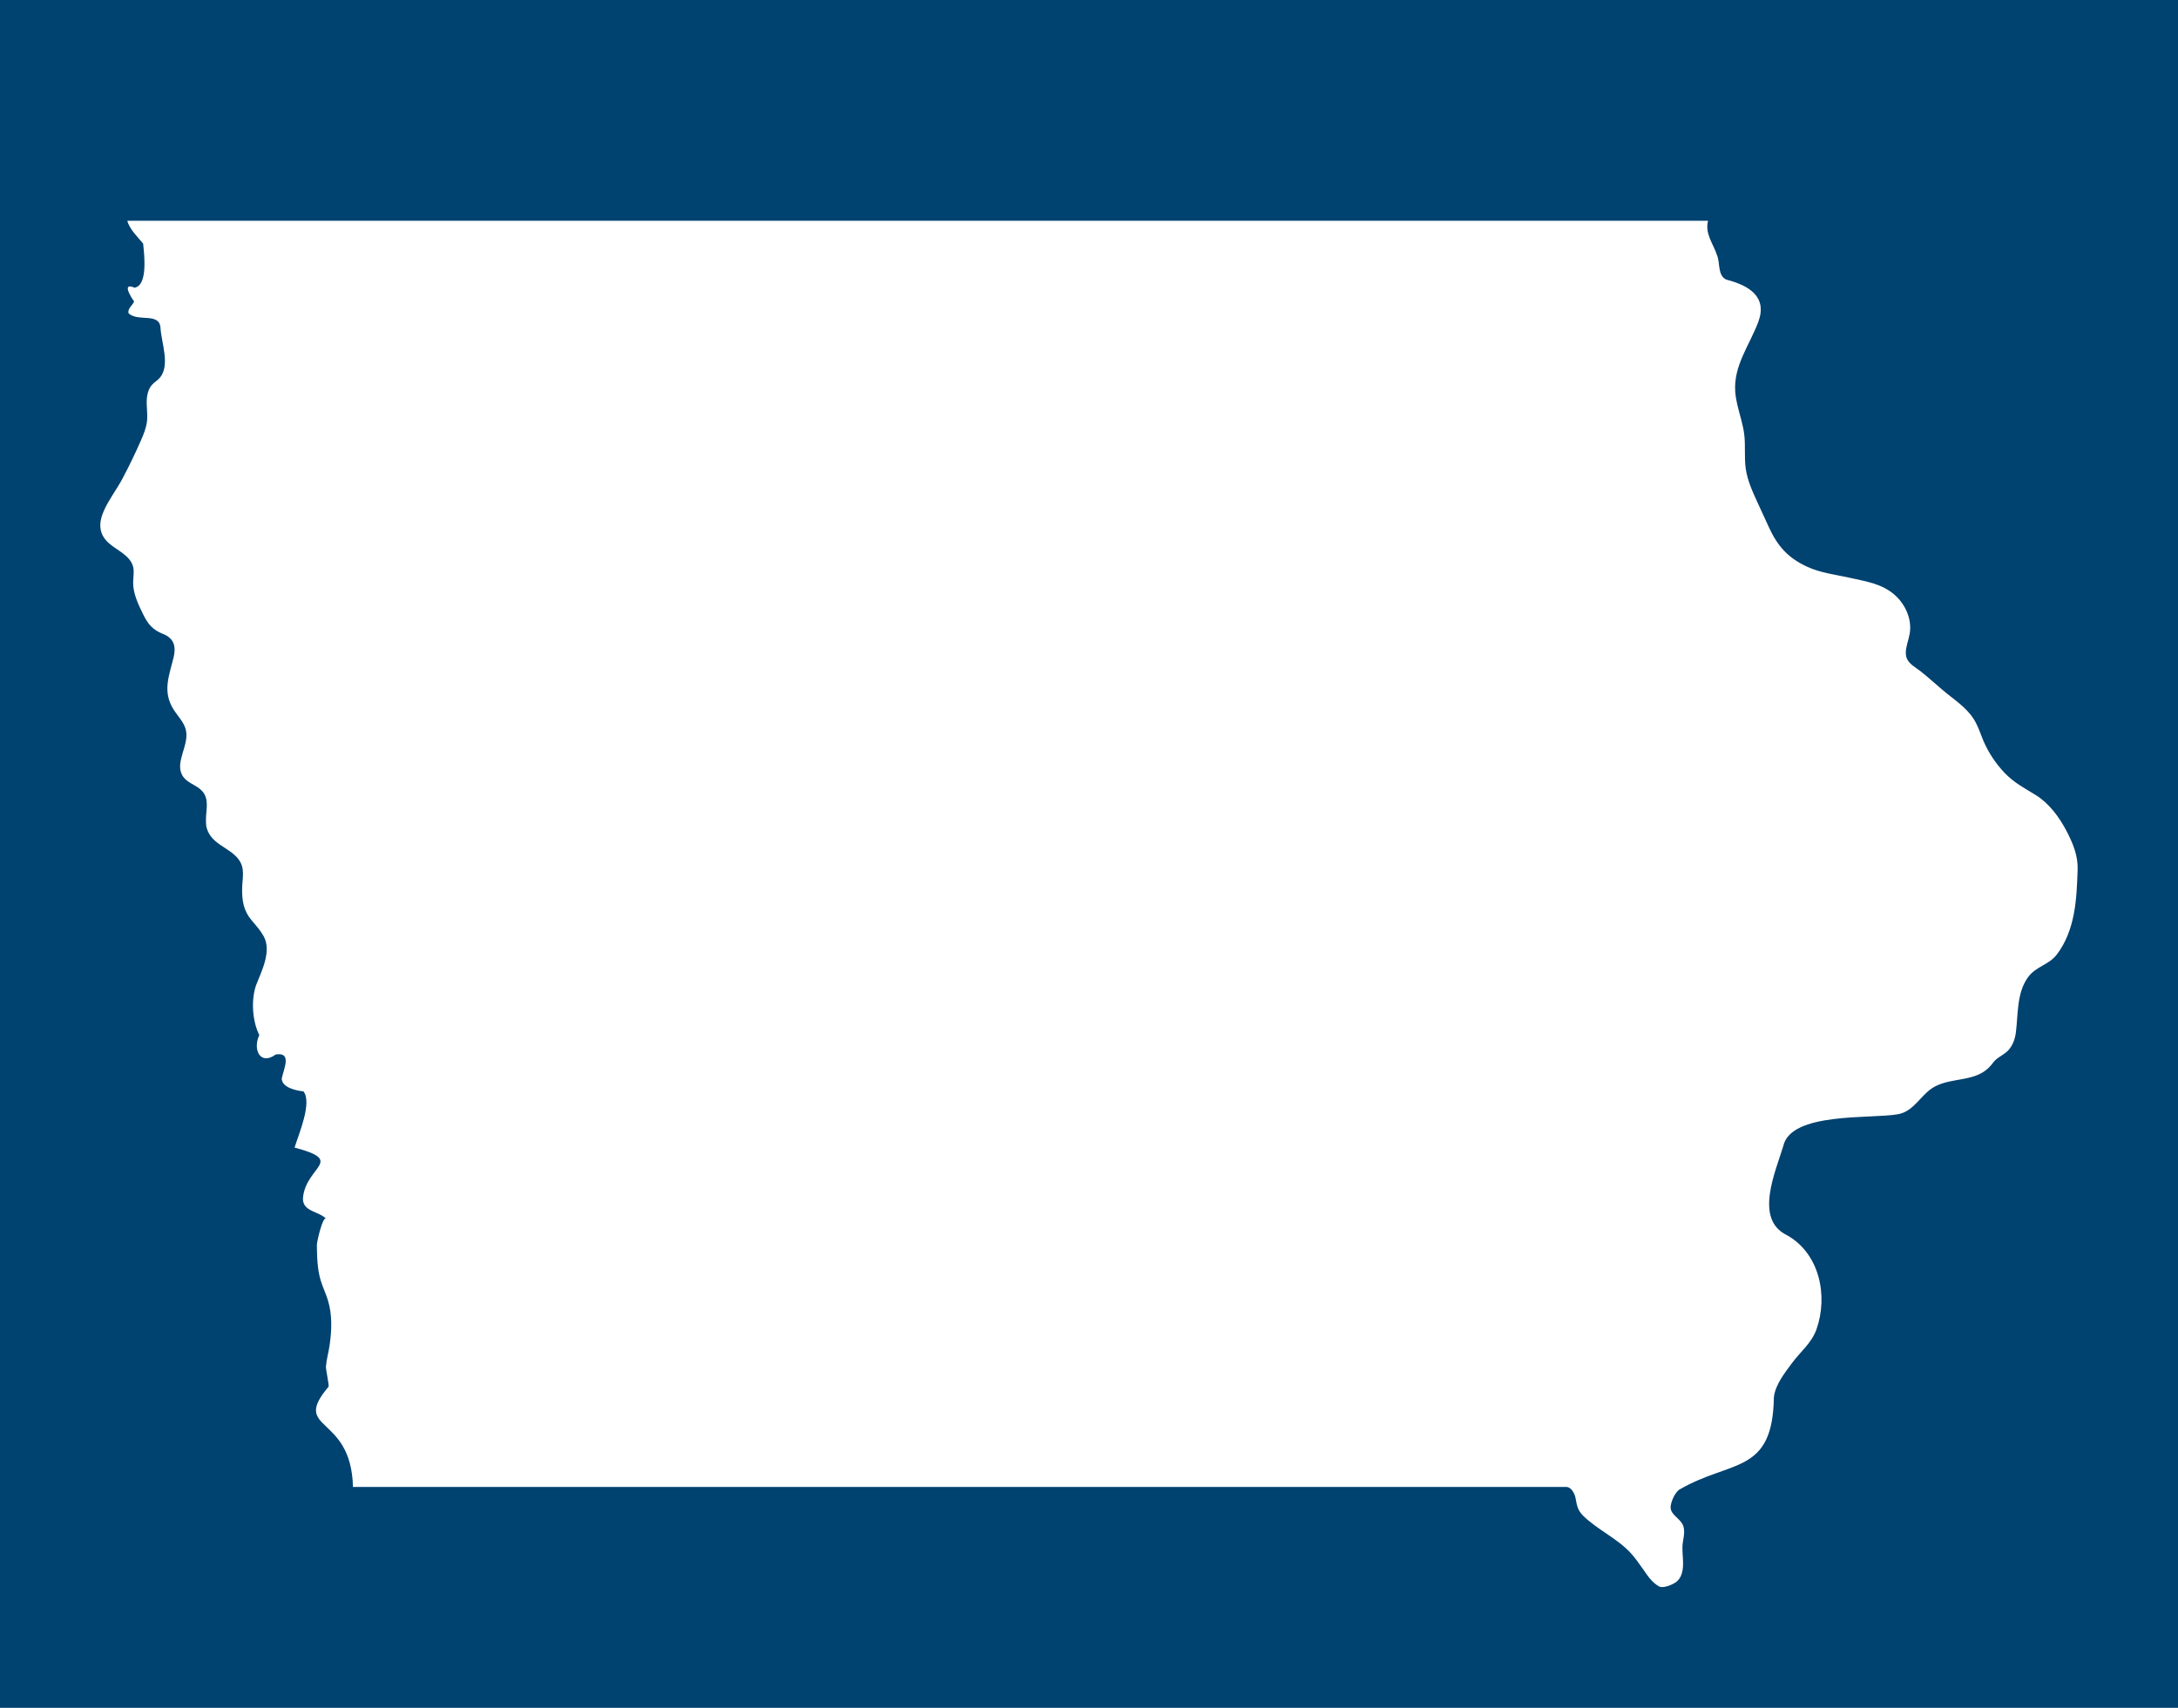
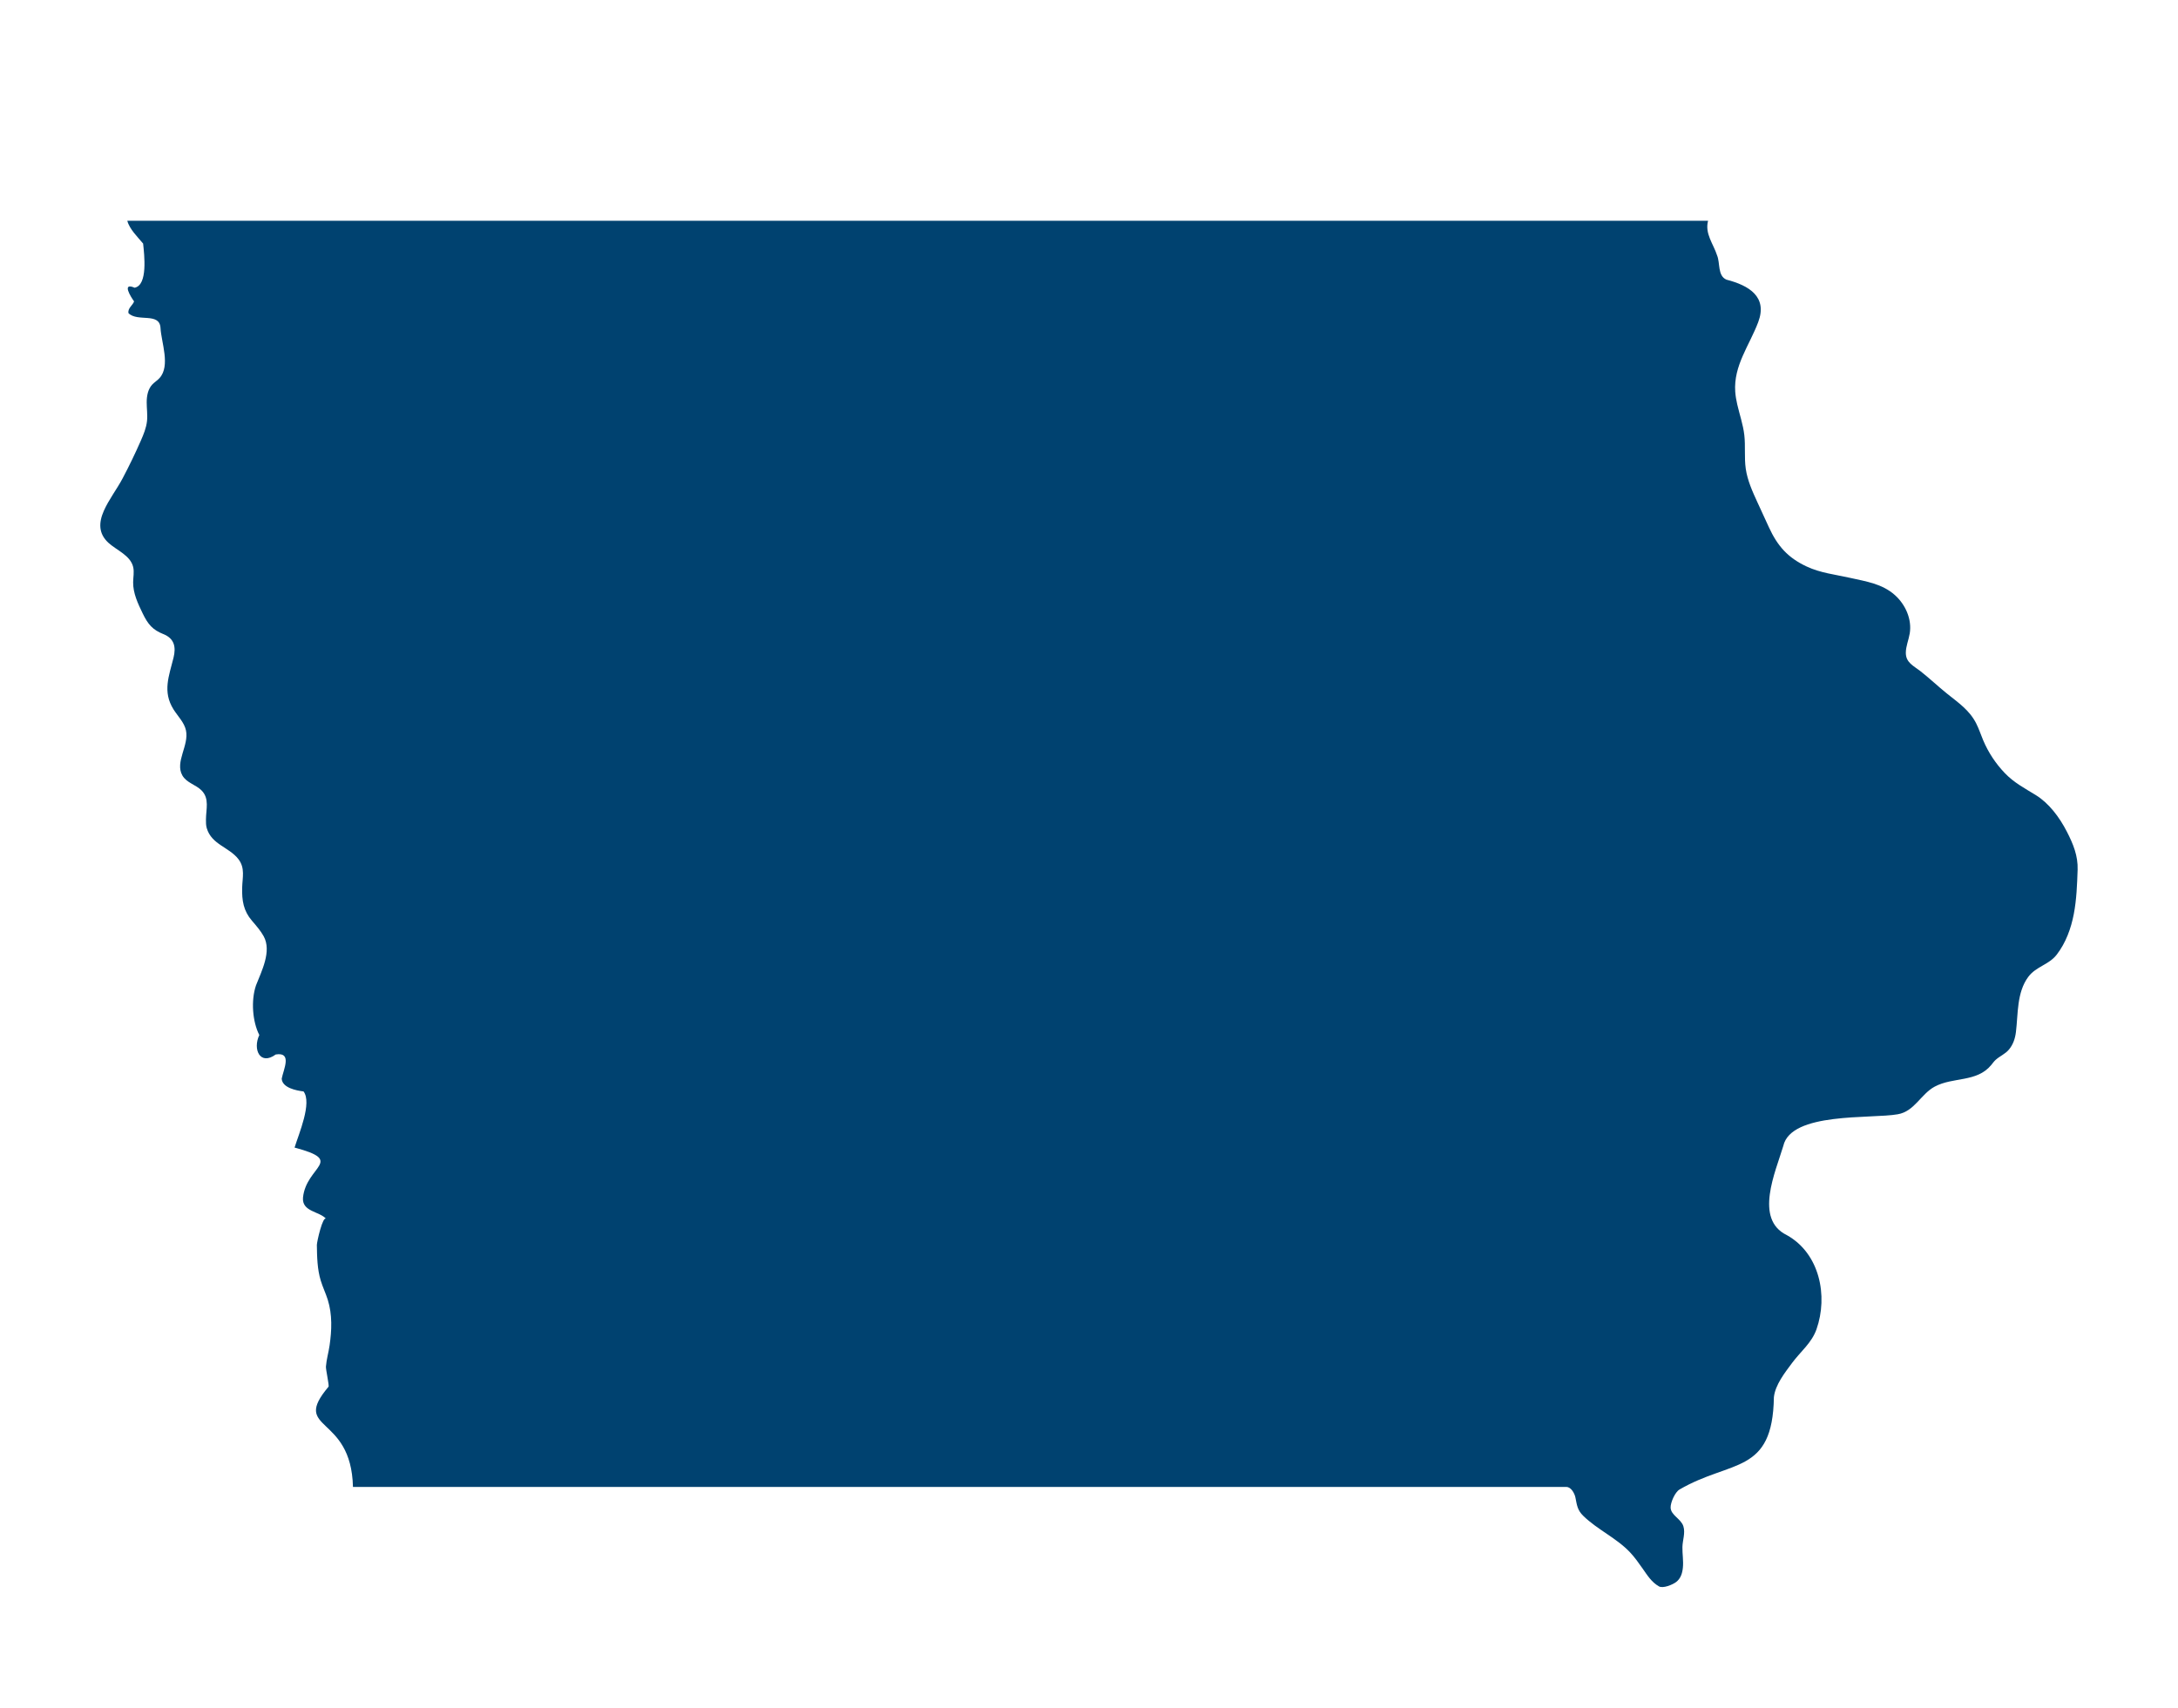
<svg xmlns="http://www.w3.org/2000/svg" version="1.1" id="Layer_1" x="0px" y="0px" viewBox="0 0 1020 800" style="enable-background:new 0 0 1020 800;" xml:space="preserve">
  <style type="text/css">
	.st0{fill:#004270;}
</style>
-   <path class="st0" d="M0,0v800h1020V0H0z M972.99,407.38c-0.24,6.96-0.48,13.94-1.79,20.78s-3.77,13.56-8.03,19.07  c-3.67,4.74-9.64,5.48-13.28,10.36c-5.45,7.32-4.74,17.38-5.79,25.85c-0.37,2.99-1.28,5.8-3.23,8.16c-1.78,2.15-4.25,3.06-6.27,4.88  c-0.79,0.71-1.39,1.59-2.06,2.4c-6.78,8.23-17.86,5.5-26.49,10.14c-6.49,3.49-9.47,11.64-17.33,12.95  c-12.4,2.22-49.98-1.17-53.57,14.85c-3.66,12.2-13.73,34.29,1.65,41.75c15.42,8.58,19.4,28.5,13.9,44.12  c-2.26,6.42-7.46,10.41-11.41,15.74c-3.36,4.53-7.92,10.26-8.54,16.07c-0.58,36.38-19.98,29.14-44.2,43.24  c-2.08,1.21-4.25,6.08-4.17,8.49c0.12,3.58,4.87,5.23,5.97,8.71c1,3.17-0.37,6.53-0.44,9.74c-0.07,3.25,0.55,6.46,0.21,9.72  c-0.27,2.59-1.01,5.04-3.16,6.68c-1.68,1.28-6.17,3.12-8.06,2.03c-3.45-1.98-5.37-5.11-7.6-8.29c-1.84-2.63-3.7-5.28-5.9-7.62  c-6.36-6.76-15.28-10.62-21.92-17.11c-2.77-2.7-2.96-4.98-3.68-8.6c-0.36-1.82-1.96-4.94-4.22-4.94c-0.27,0-568.28,0-568.28,0  c-0.81-34.5-29.31-25.74-11.45-46.95c0.41-0.49-1.31-8.08-1.21-9.44c0.24-3.29,1.23-6.59,1.7-9.86c1.04-7.12,1.33-14.51-0.85-21.46  c-0.96-3.05-2.37-5.94-3.29-8.99c-1.63-5.36-1.72-11.04-1.81-16.64c-0.02-1.39,2.81-14.03,4.38-12.21  c-3.14-3.65-11.45-3.27-10.87-10.03c1.52-14.83,19.89-17.06-3.95-23.4c2.03-6.57,8.27-20.93,4.2-26.3c-3.33-0.39-10-1.69-10.22-5.99  c0.87-4.43,5.02-12.6-2.8-11.32c-7.34,5.36-10.87-2.41-7.69-9.11c-3.21-6.25-3.97-16.23-1.54-23.3c2.59-6.6,7.41-15.92,3.61-22.92  c-1.4-2.58-3.63-5.13-5.54-7.35c-3.94-4.6-4.72-9.38-4.56-15.49c0.12-4.69,1.45-9.14-1.73-13.29c-4.37-5.7-12.57-6.82-14.85-14.54  c-0.39-1.32-0.39-2.72-0.38-4.1c0.03-4.82,1.72-9.77-2.06-13.59c-2.71-2.74-7-3.51-9-7.04c-3.55-6.29,3.21-14.03,1.7-21.08  c-0.8-3.75-3.79-6.58-5.83-9.83c-5.25-8.37-2.11-15.65,0-24.23c1.23-4.99,0.41-8.99-4.76-11.05c-5.03-2.01-7.18-4.54-9.65-9.63  c-2.25-4.63-4.55-9.48-4.5-14.63c0.02-2.39,0.56-4.82,0.02-7.15c-1.27-5.49-7.91-7.93-11.66-11.42c-4.59-4.27-4.54-9.36-2.09-14.91  c2.37-5.37,6.09-10.08,8.83-15.27c3.03-5.73,5.85-11.57,8.46-17.51c1.32-3,2.6-6.08,2.94-9.33c0.3-2.92-0.16-5.86-0.15-8.79  s0.57-6.05,2.55-8.21c1.05-1.14,2.43-1.95,3.47-3.1c5.19-5.76,0.8-16.73,0.45-23.43c-0.4-7.54-10.77-2.66-15-6.97  c-0.43-2.38,2.03-3.67,2.62-5.51c-1.52-2.08-5.93-9.08,0.24-6.4c6.28-1.19,4.54-15.41,3.99-20.69c-2.48-2.99-6.39-6.74-7.4-10.67  h740.3c-1.61,6.07,2.51,10.84,4.21,16.19c1.52,3.57,0.15,9.56,4.39,11.39c10.61,2.73,19.32,8.04,14.9,19.84  c-4.08,10.9-11.64,20.4-10.78,32.67c0.14,1.98,0.49,3.95,0.93,5.89c1.1,4.8,2.76,9.5,3.32,14.39c0.6,5.22-0.07,10.54,0.67,15.74  c0.8,5.56,3.17,10.76,5.52,15.87c1.78,3.87,3.56,7.74,5.34,11.62c4.02,8.74,8.82,14.21,17.64,18.34c6.5,3.05,13.35,3.76,20.32,5.32  c7.47,1.68,15.07,2.75,21.03,8.08c5,4.47,8.03,11.36,6.95,17.97c-0.5,3.05-1.83,5.99-1.83,9.08c0,4.59,3.62,6.08,6.74,8.51  c4.33,3.38,8.3,7.18,12.58,10.62c5.28,4.25,10.52,7.73,13.67,14c1.26,2.52,2.14,5.21,3.23,7.81c2.39,5.69,5.86,10.93,10.13,15.39  c4.35,4.54,9.26,7.07,14.53,10.32c6.1,3.77,11.05,10.28,14.57,17.18C970.93,395.36,973.2,400.93,972.99,407.38z" />
+   <path class="st0" d="M0,0v800h1020H0z M972.99,407.38c-0.24,6.96-0.48,13.94-1.79,20.78s-3.77,13.56-8.03,19.07  c-3.67,4.74-9.64,5.48-13.28,10.36c-5.45,7.32-4.74,17.38-5.79,25.85c-0.37,2.99-1.28,5.8-3.23,8.16c-1.78,2.15-4.25,3.06-6.27,4.88  c-0.79,0.71-1.39,1.59-2.06,2.4c-6.78,8.23-17.86,5.5-26.49,10.14c-6.49,3.49-9.47,11.64-17.33,12.95  c-12.4,2.22-49.98-1.17-53.57,14.85c-3.66,12.2-13.73,34.29,1.65,41.75c15.42,8.58,19.4,28.5,13.9,44.12  c-2.26,6.42-7.46,10.41-11.41,15.74c-3.36,4.53-7.92,10.26-8.54,16.07c-0.58,36.38-19.98,29.14-44.2,43.24  c-2.08,1.21-4.25,6.08-4.17,8.49c0.12,3.58,4.87,5.23,5.97,8.71c1,3.17-0.37,6.53-0.44,9.74c-0.07,3.25,0.55,6.46,0.21,9.72  c-0.27,2.59-1.01,5.04-3.16,6.68c-1.68,1.28-6.17,3.12-8.06,2.03c-3.45-1.98-5.37-5.11-7.6-8.29c-1.84-2.63-3.7-5.28-5.9-7.62  c-6.36-6.76-15.28-10.62-21.92-17.11c-2.77-2.7-2.96-4.98-3.68-8.6c-0.36-1.82-1.96-4.94-4.22-4.94c-0.27,0-568.28,0-568.28,0  c-0.81-34.5-29.31-25.74-11.45-46.95c0.41-0.49-1.31-8.08-1.21-9.44c0.24-3.29,1.23-6.59,1.7-9.86c1.04-7.12,1.33-14.51-0.85-21.46  c-0.96-3.05-2.37-5.94-3.29-8.99c-1.63-5.36-1.72-11.04-1.81-16.64c-0.02-1.39,2.81-14.03,4.38-12.21  c-3.14-3.65-11.45-3.27-10.87-10.03c1.52-14.83,19.89-17.06-3.95-23.4c2.03-6.57,8.27-20.93,4.2-26.3c-3.33-0.39-10-1.69-10.22-5.99  c0.87-4.43,5.02-12.6-2.8-11.32c-7.34,5.36-10.87-2.41-7.69-9.11c-3.21-6.25-3.97-16.23-1.54-23.3c2.59-6.6,7.41-15.92,3.61-22.92  c-1.4-2.58-3.63-5.13-5.54-7.35c-3.94-4.6-4.72-9.38-4.56-15.49c0.12-4.69,1.45-9.14-1.73-13.29c-4.37-5.7-12.57-6.82-14.85-14.54  c-0.39-1.32-0.39-2.72-0.38-4.1c0.03-4.82,1.72-9.77-2.06-13.59c-2.71-2.74-7-3.51-9-7.04c-3.55-6.29,3.21-14.03,1.7-21.08  c-0.8-3.75-3.79-6.58-5.83-9.83c-5.25-8.37-2.11-15.65,0-24.23c1.23-4.99,0.41-8.99-4.76-11.05c-5.03-2.01-7.18-4.54-9.65-9.63  c-2.25-4.63-4.55-9.48-4.5-14.63c0.02-2.39,0.56-4.82,0.02-7.15c-1.27-5.49-7.91-7.93-11.66-11.42c-4.59-4.27-4.54-9.36-2.09-14.91  c2.37-5.37,6.09-10.08,8.83-15.27c3.03-5.73,5.85-11.57,8.46-17.51c1.32-3,2.6-6.08,2.94-9.33c0.3-2.92-0.16-5.86-0.15-8.79  s0.57-6.05,2.55-8.21c1.05-1.14,2.43-1.95,3.47-3.1c5.19-5.76,0.8-16.73,0.45-23.43c-0.4-7.54-10.77-2.66-15-6.97  c-0.43-2.38,2.03-3.67,2.62-5.51c-1.52-2.08-5.93-9.08,0.24-6.4c6.28-1.19,4.54-15.41,3.99-20.69c-2.48-2.99-6.39-6.74-7.4-10.67  h740.3c-1.61,6.07,2.51,10.84,4.21,16.19c1.52,3.57,0.15,9.56,4.39,11.39c10.61,2.73,19.32,8.04,14.9,19.84  c-4.08,10.9-11.64,20.4-10.78,32.67c0.14,1.98,0.49,3.95,0.93,5.89c1.1,4.8,2.76,9.5,3.32,14.39c0.6,5.22-0.07,10.54,0.67,15.74  c0.8,5.56,3.17,10.76,5.52,15.87c1.78,3.87,3.56,7.74,5.34,11.62c4.02,8.74,8.82,14.21,17.64,18.34c6.5,3.05,13.35,3.76,20.32,5.32  c7.47,1.68,15.07,2.75,21.03,8.08c5,4.47,8.03,11.36,6.95,17.97c-0.5,3.05-1.83,5.99-1.83,9.08c0,4.59,3.62,6.08,6.74,8.51  c4.33,3.38,8.3,7.18,12.58,10.62c5.28,4.25,10.52,7.73,13.67,14c1.26,2.52,2.14,5.21,3.23,7.81c2.39,5.69,5.86,10.93,10.13,15.39  c4.35,4.54,9.26,7.07,14.53,10.32c6.1,3.77,11.05,10.28,14.57,17.18C970.93,395.36,973.2,400.93,972.99,407.38z" />
</svg>